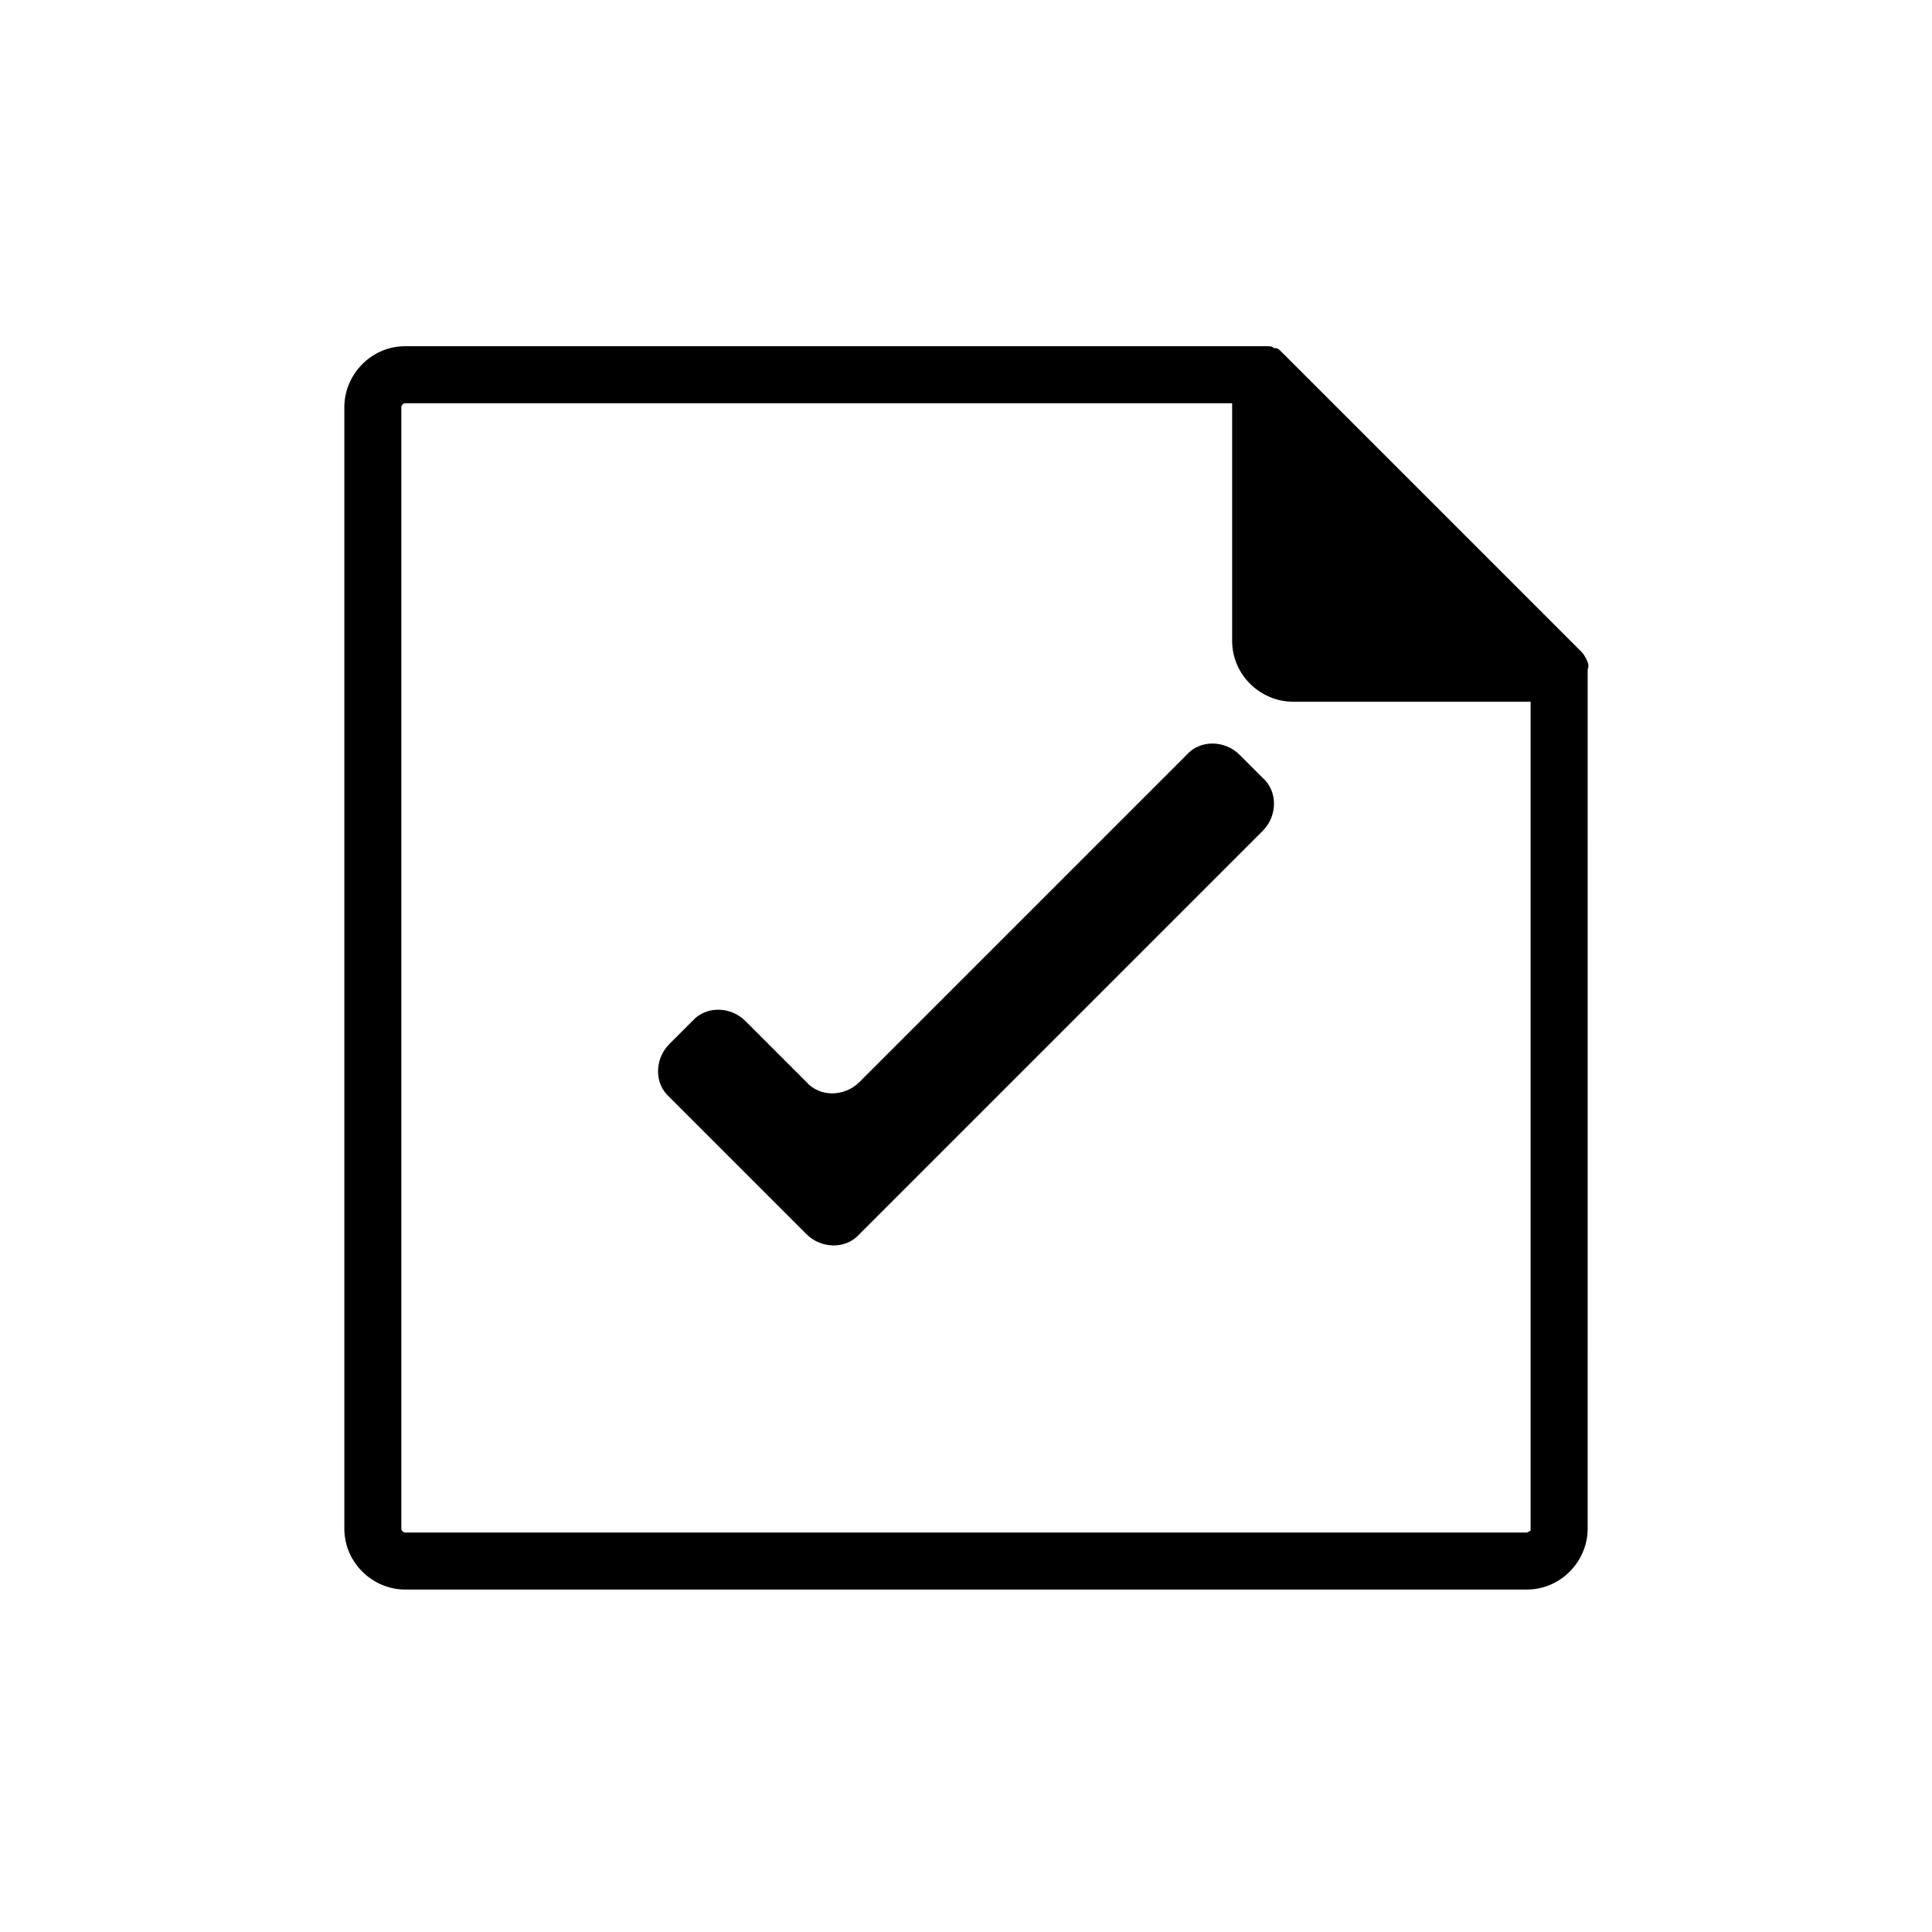
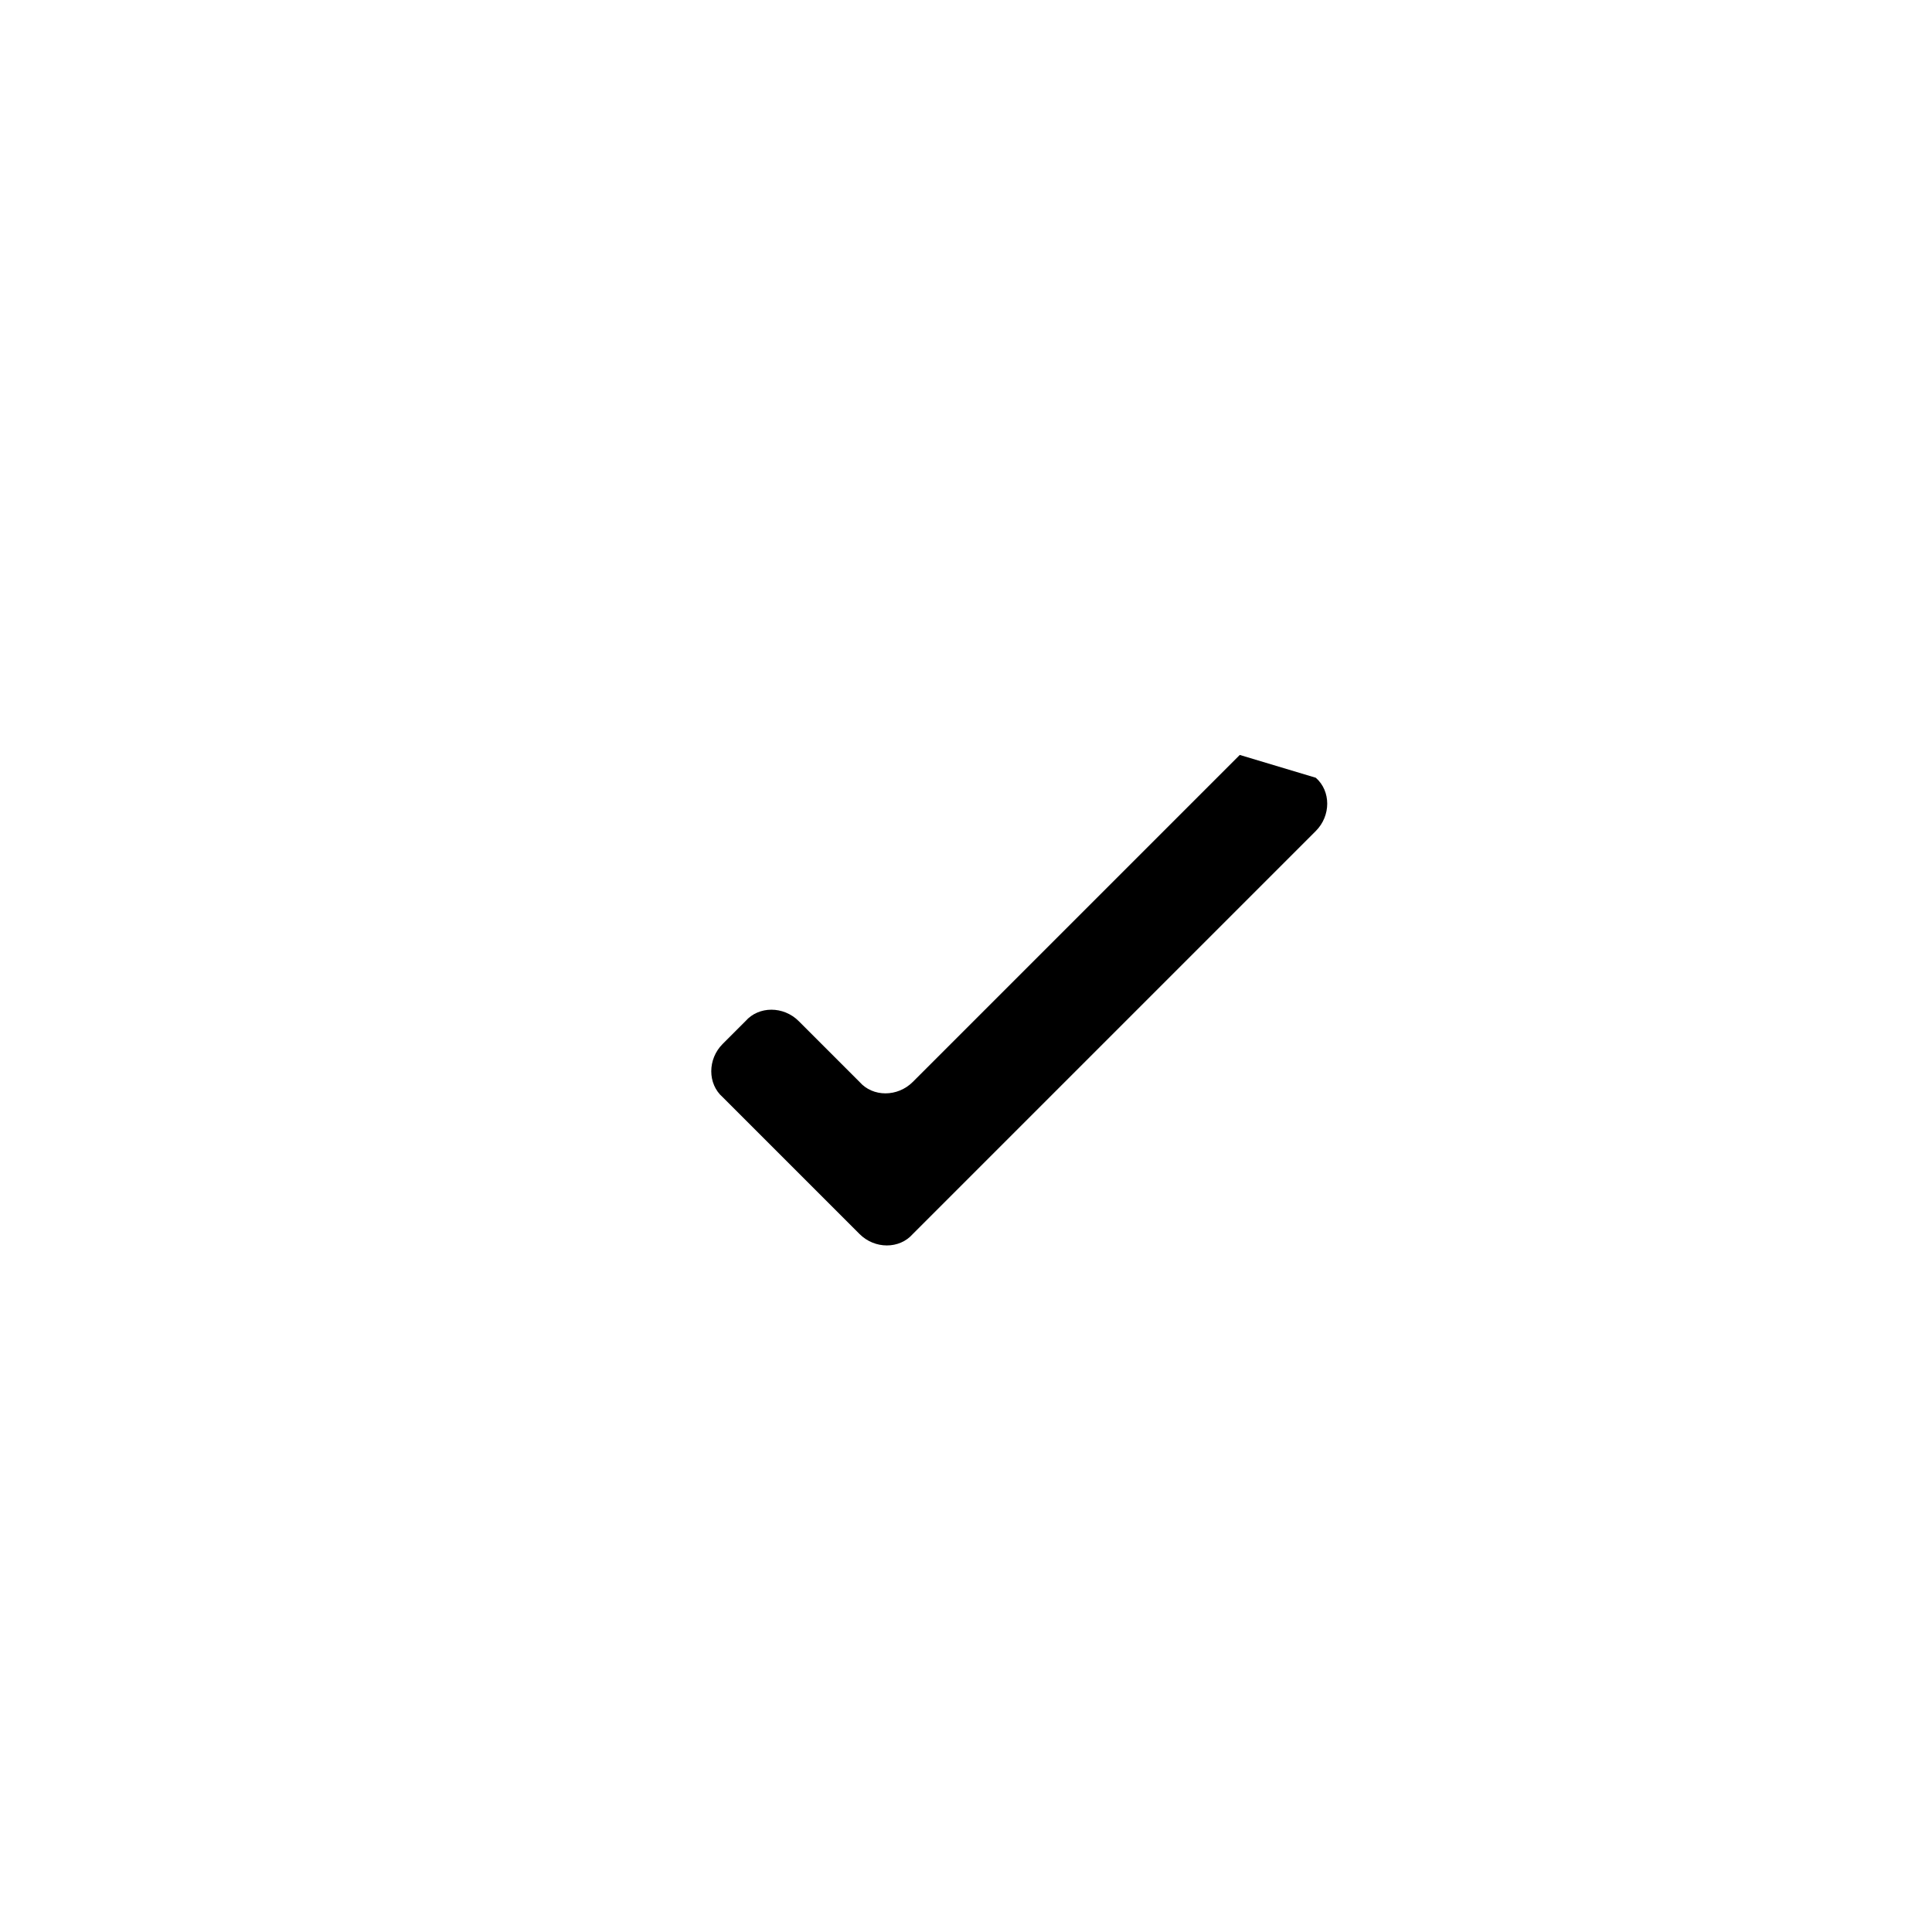
<svg xmlns="http://www.w3.org/2000/svg" fill="#000000" width="800px" height="800px" version="1.1" viewBox="144 144 512 512">
  <g>
-     <path d="m472.55 344.07c-4.031-4.031-10.578-4.031-14.105 0l-86.656 86.656c-4.031 4.031-10.578 4.031-14.105 0l-16.121-16.121c-4.031-4.031-10.578-4.031-14.105 0l-6.047 6.047c-4.031 4.031-4.031 10.578 0 14.105l36.273 36.273c4.031 4.031 10.578 4.031 14.105 0l106.81-106.81c4.031-4.031 4.031-10.578 0-14.105z" />
-     <path d="m564.24 318.38v0c-0.504-1.008-1.008-1.512-1.512-2.016l-79.098-79.098c-0.504-0.504-1.008-1.008-1.512-1.008h-0.504c-0.504-0.504-1.008-0.504-2.016-0.504h-1.512-226.71c-9.07 0-16.121 7.559-16.121 16.121v297.25c0 9.07 7.559 16.121 16.121 16.121h297.25c9.07 0 16.121-7.559 16.121-16.121l0.004-227.72c0.5-1.004 0-2.012-0.504-3.019zm-15.621 231.75h-297.25c-0.504 0-1.008-0.504-1.008-1.008v-297.25c0-0.504 0.504-1.008 1.008-1.008h219.16v62.977c0 9.07 7.559 16.121 16.121 16.121h62.977v219.66c0.504-0.504-0.504 0.504-1.008 0.504z" />
+     <path d="m472.55 344.07l-86.656 86.656c-4.031 4.031-10.578 4.031-14.105 0l-16.121-16.121c-4.031-4.031-10.578-4.031-14.105 0l-6.047 6.047c-4.031 4.031-4.031 10.578 0 14.105l36.273 36.273c4.031 4.031 10.578 4.031 14.105 0l106.81-106.81c4.031-4.031 4.031-10.578 0-14.105z" />
  </g>
</svg>